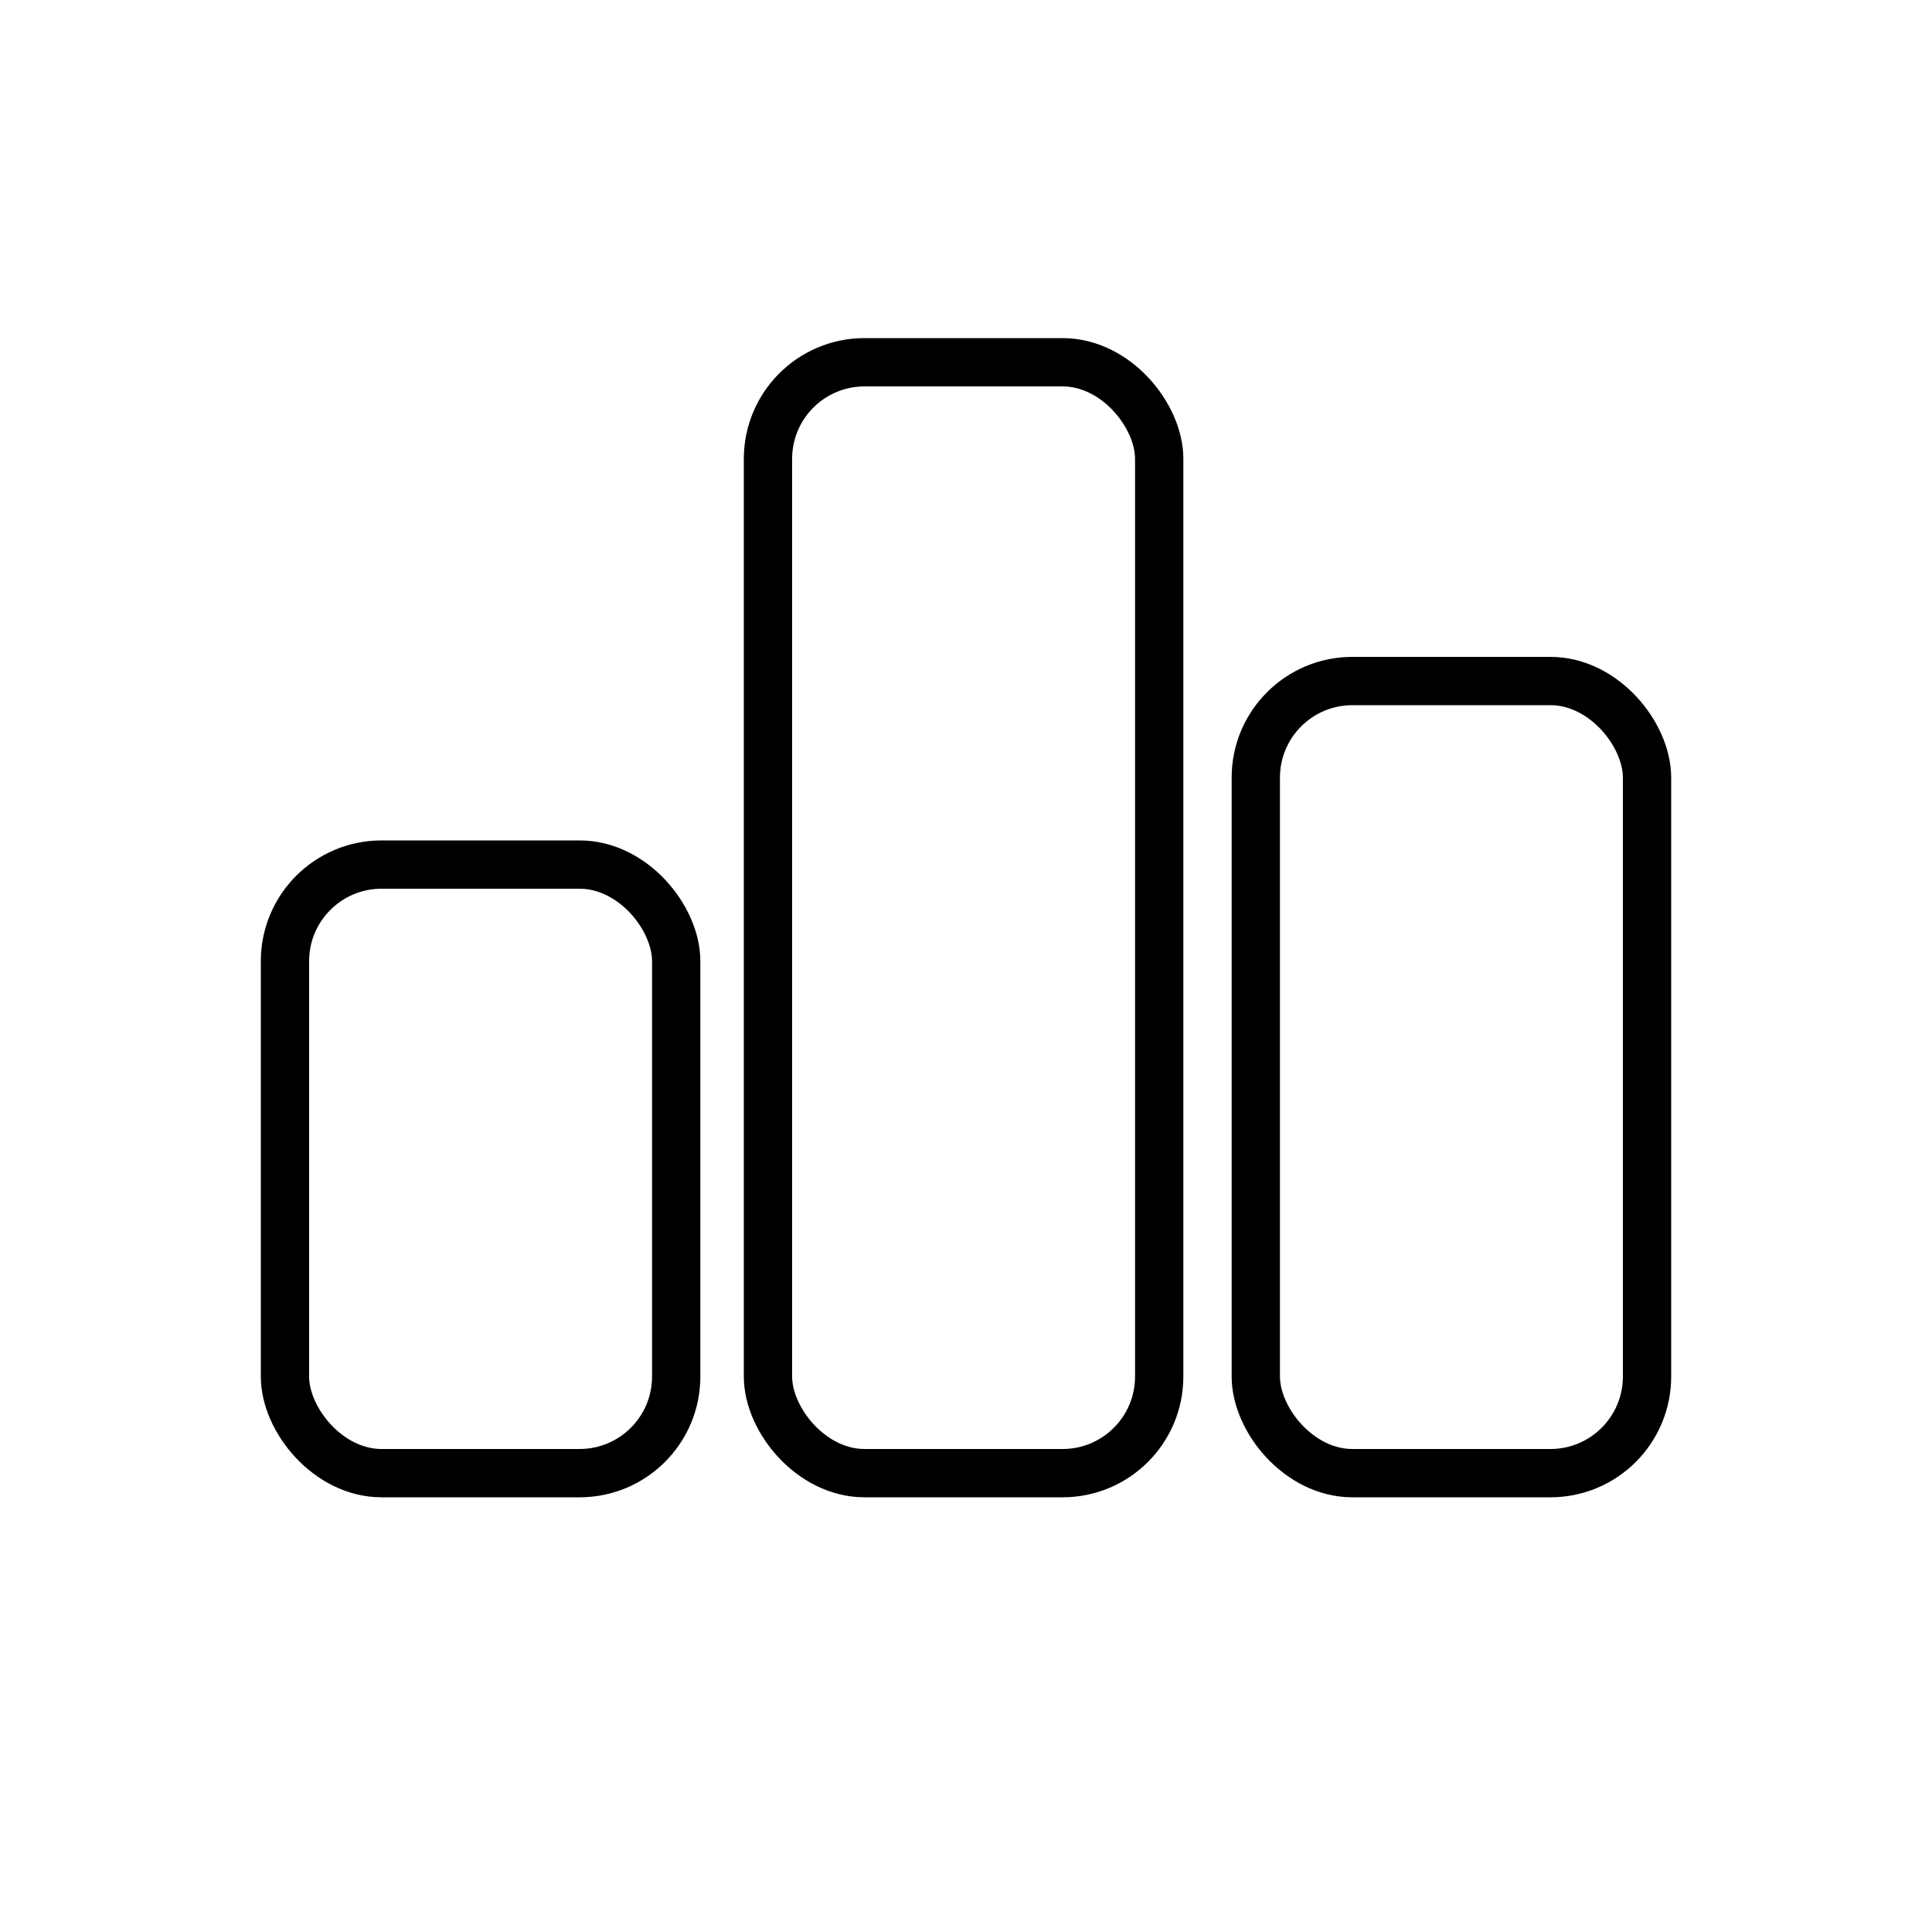
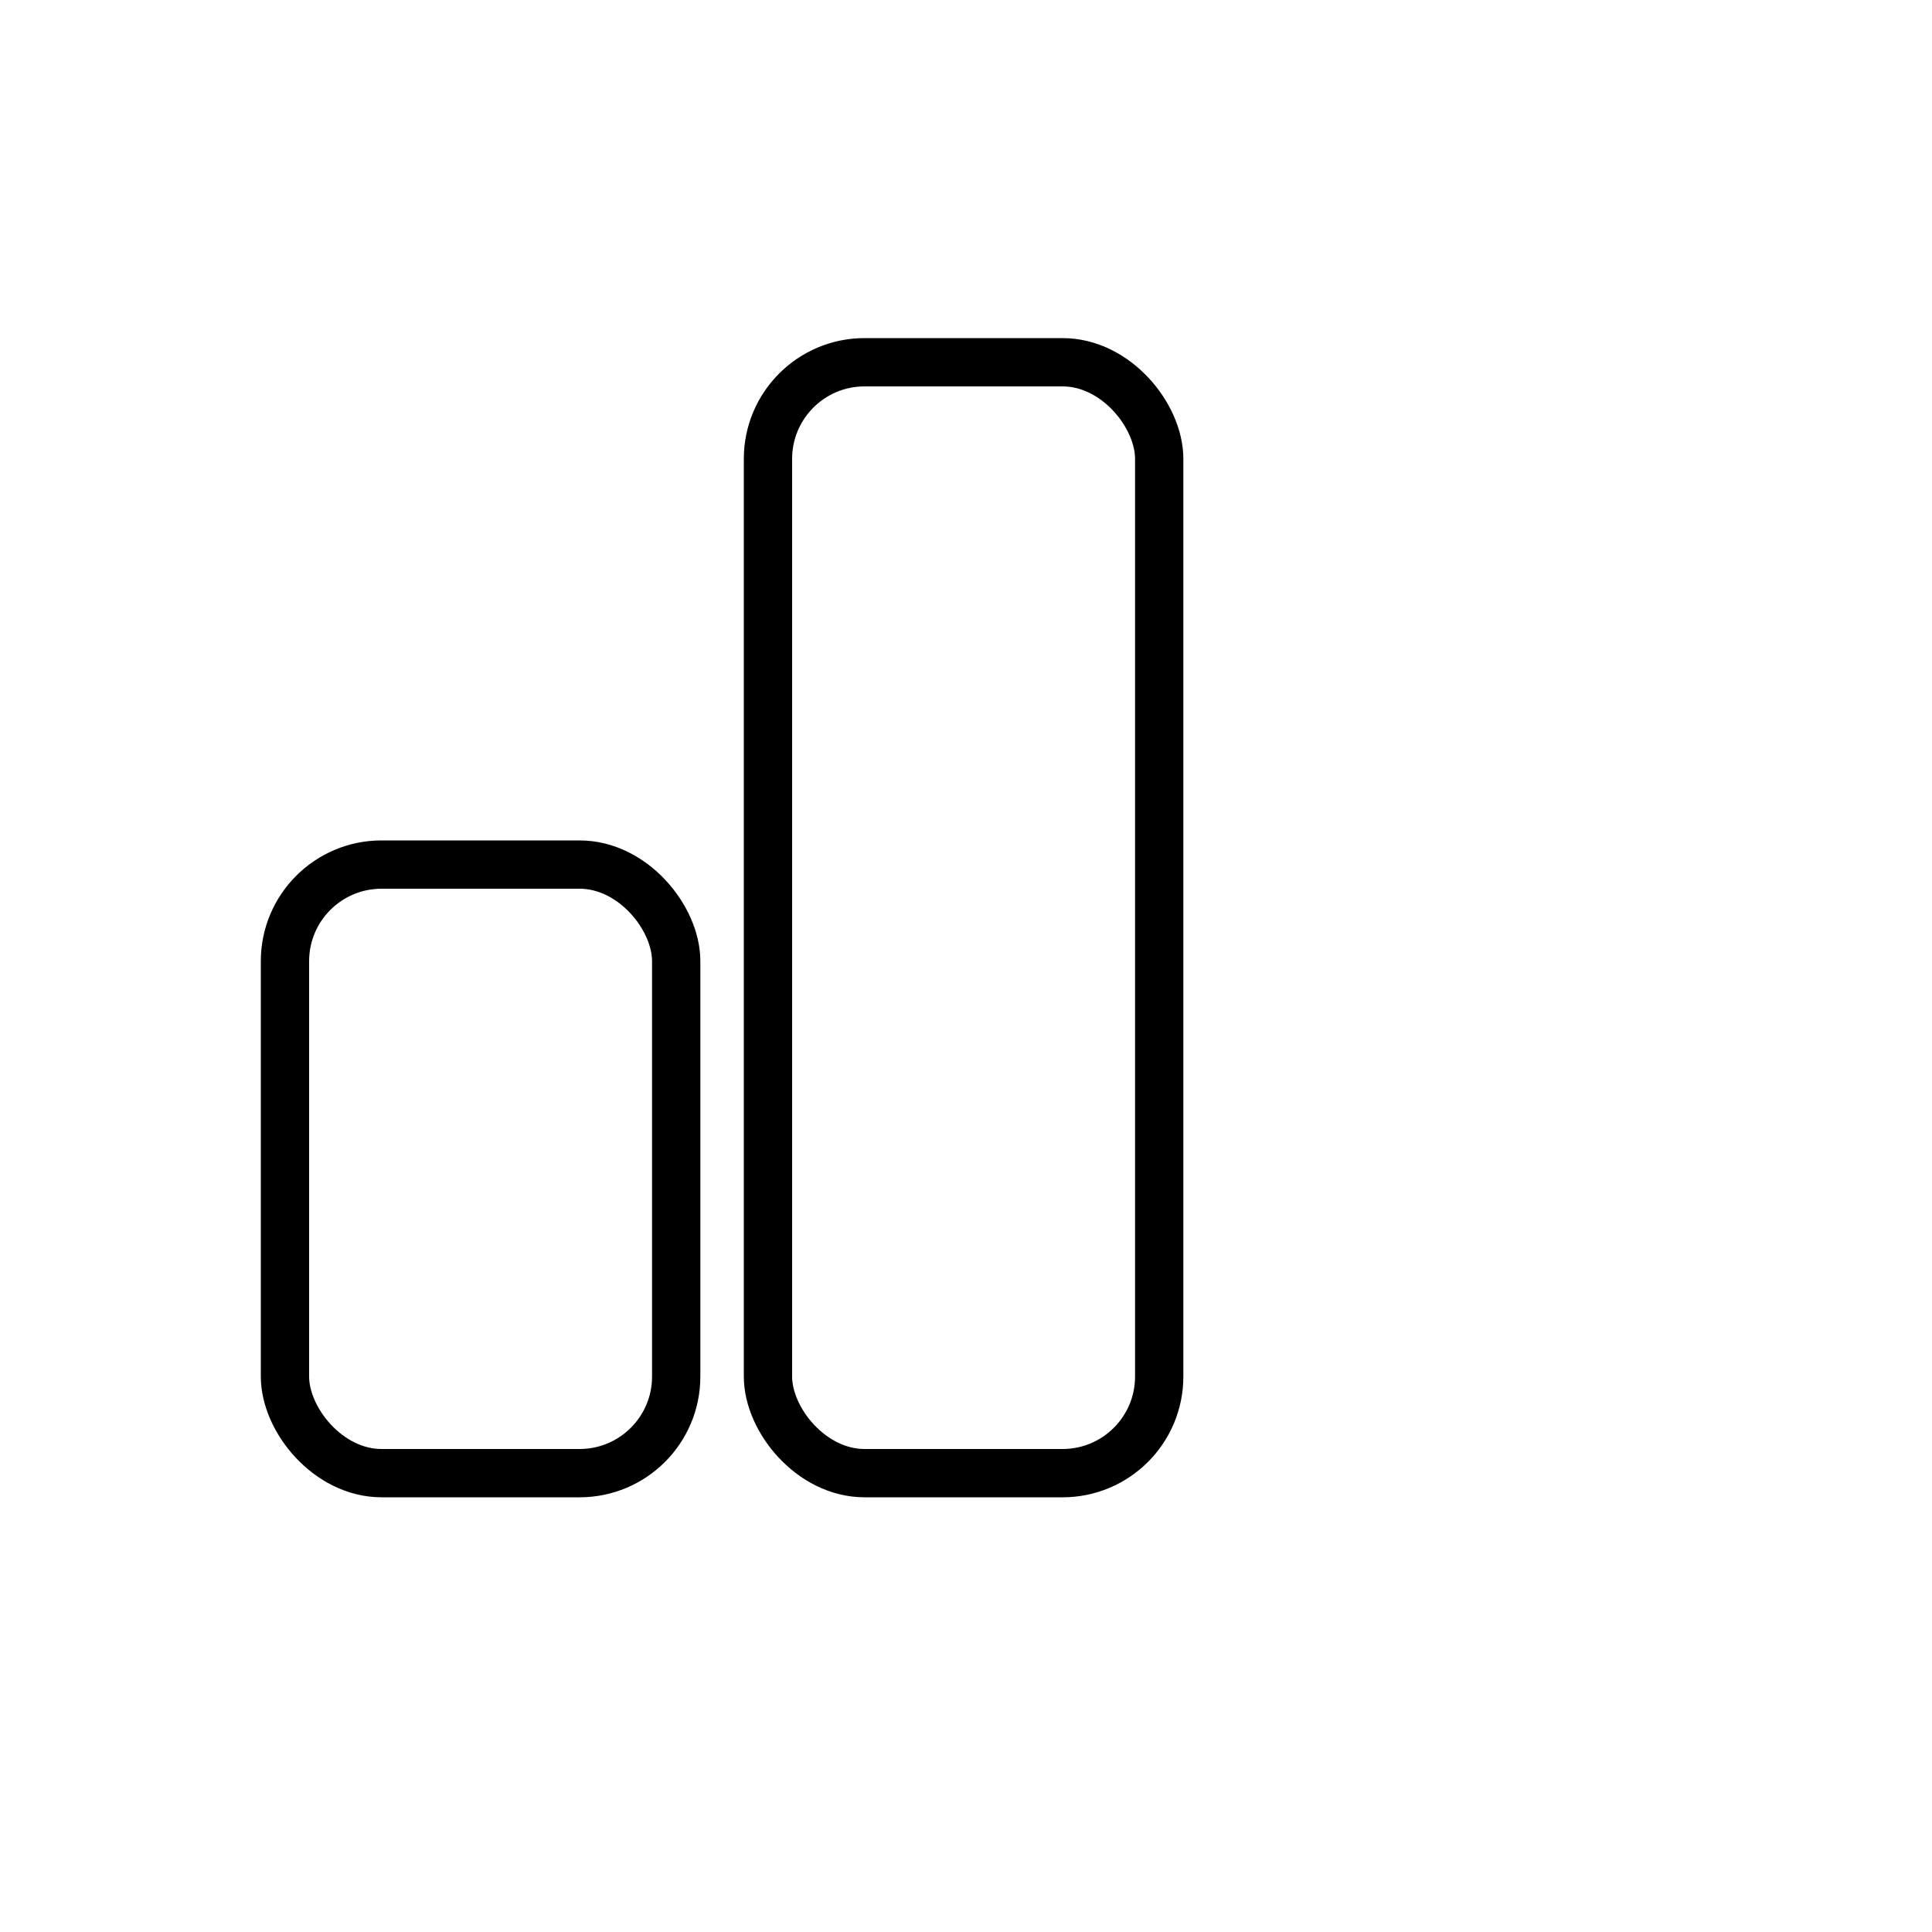
<svg xmlns="http://www.w3.org/2000/svg" id="Layer_1" version="1.1" viewBox="0 0 40 40">
  <defs>
    <style>
      .st0 {
        fill: none;
        stroke: #000;
        stroke-miterlimit: 10;
      }
    </style>
  </defs>
  <rect class="st0" x="15.9" y="7.5" width="8.1" height="23" rx="2" ry="2" />
  <rect class="st0" x="5.9" y="17.9" width="8.1" height="12.6" rx="2" ry="2" />
-   <rect class="st0" x="26" y="14.1" width="8.1" height="16.4" rx="2" ry="2" />
</svg>